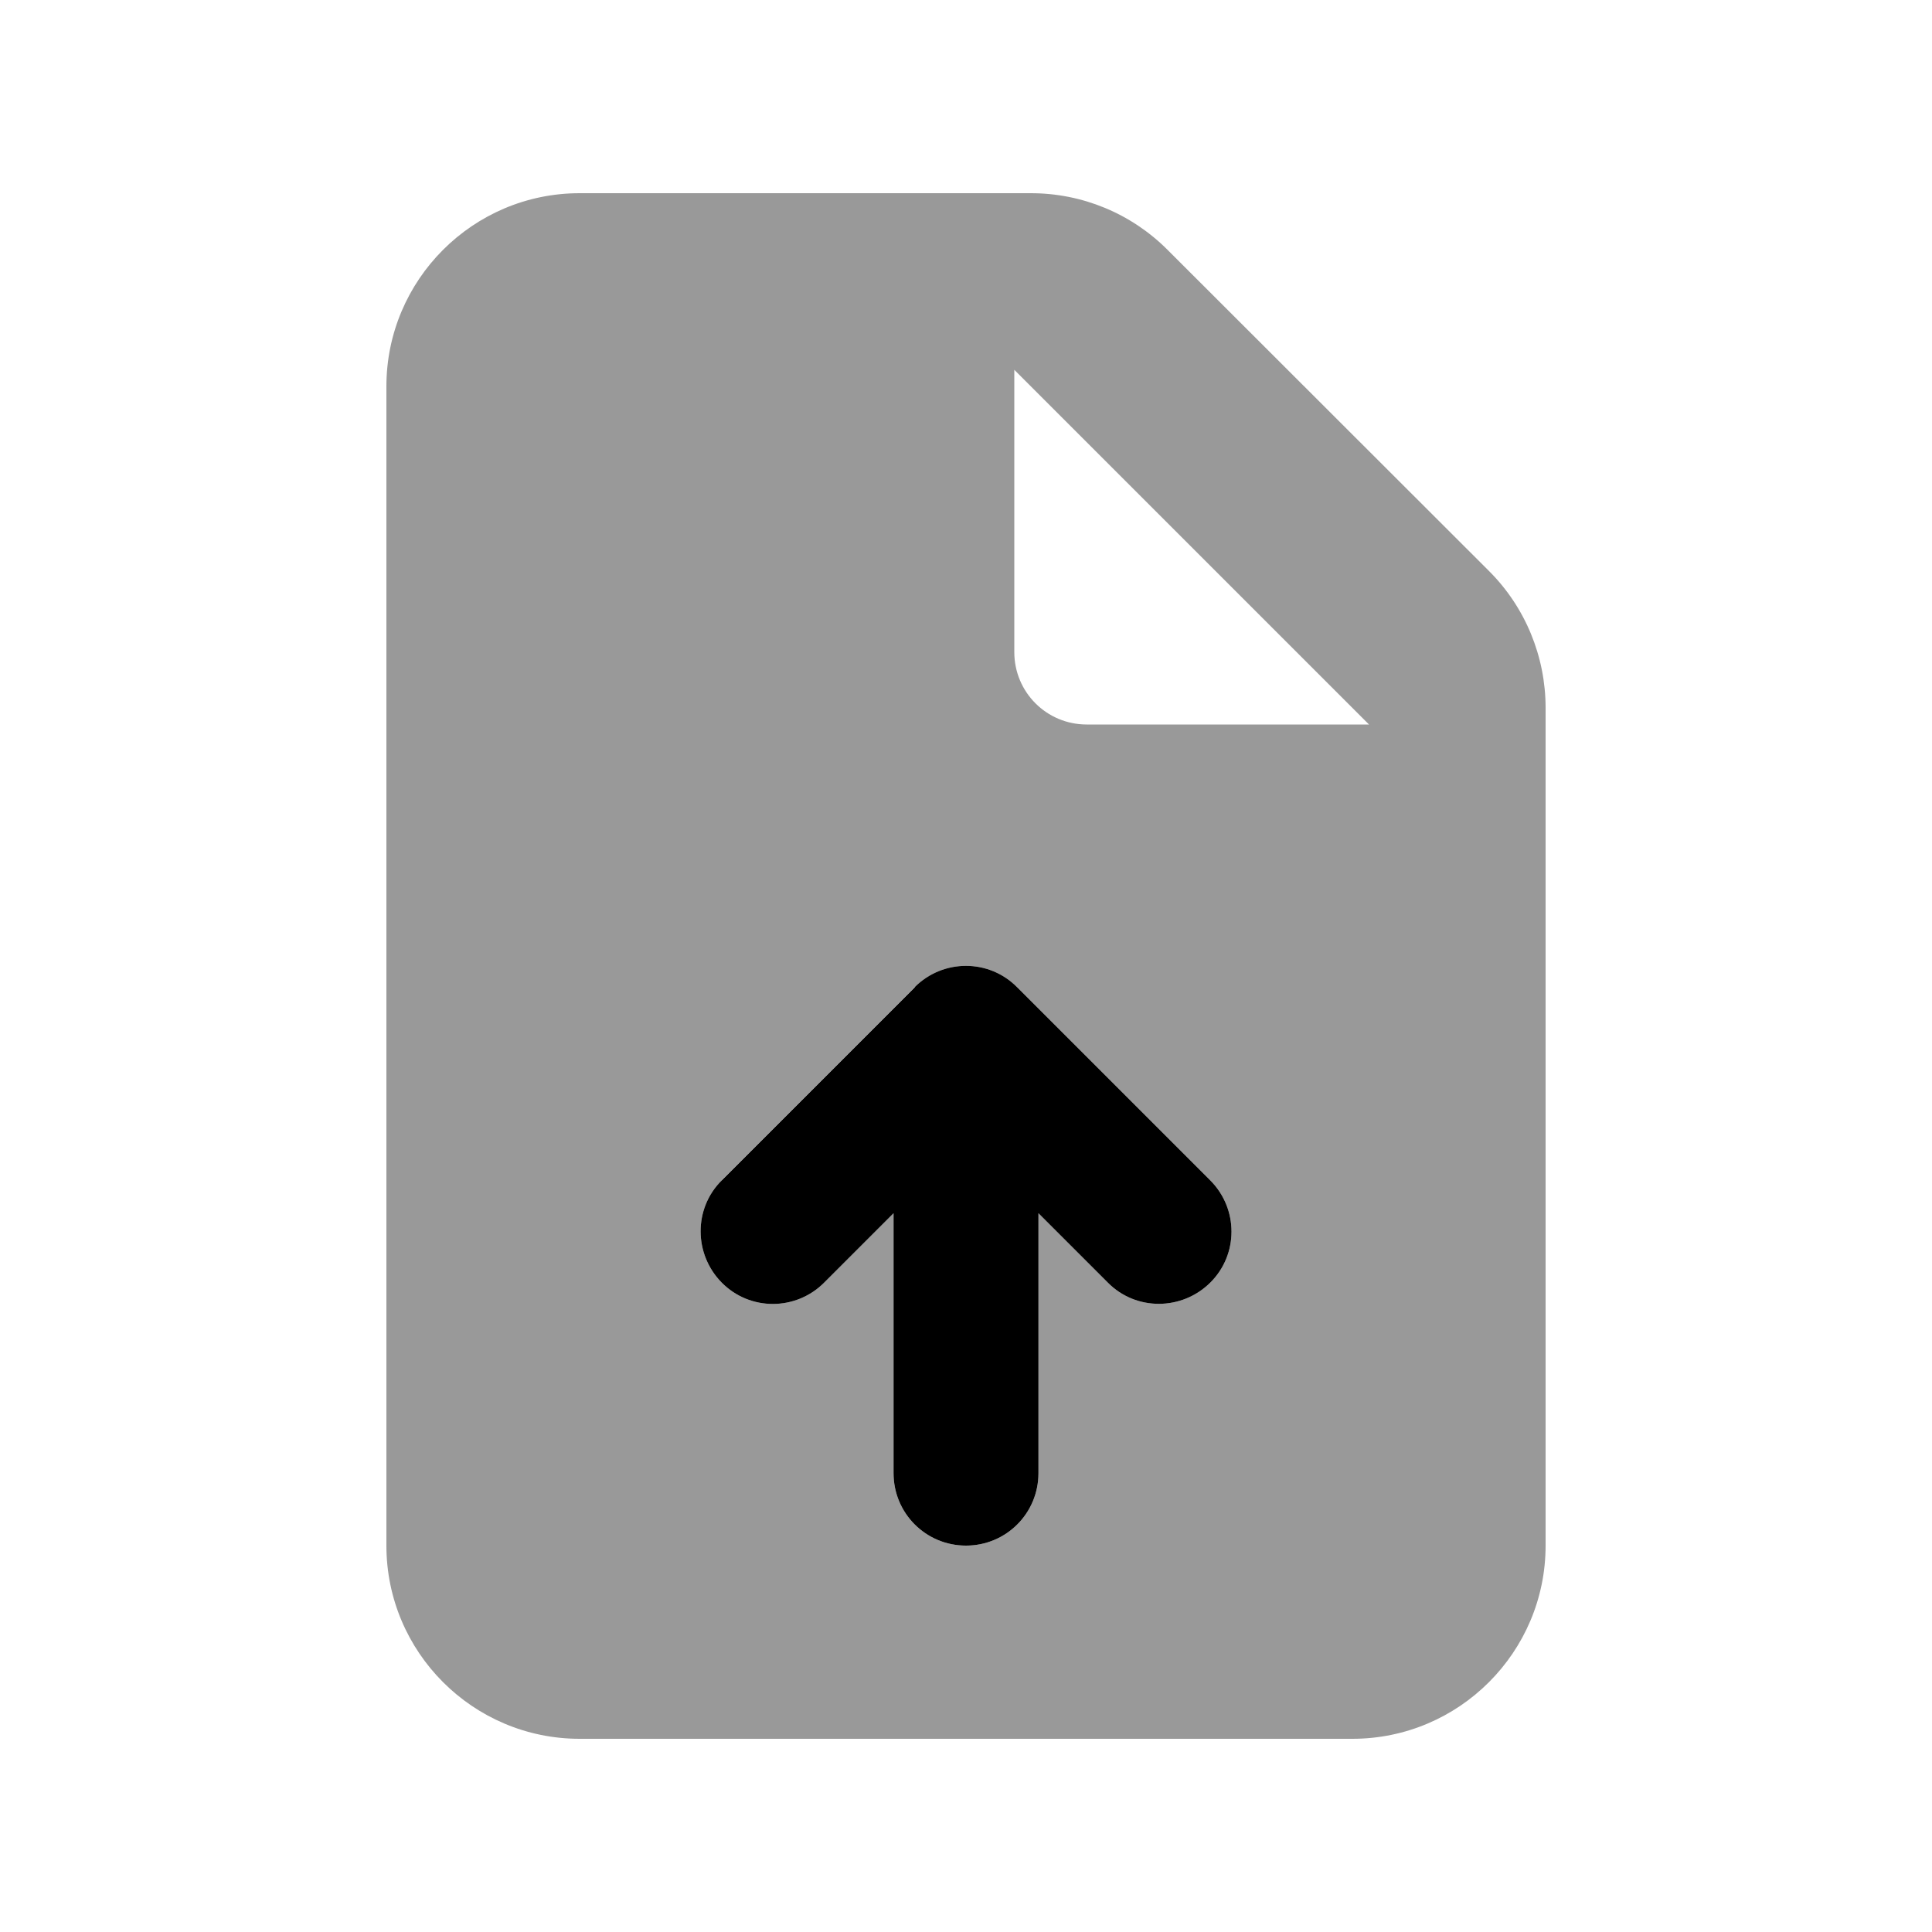
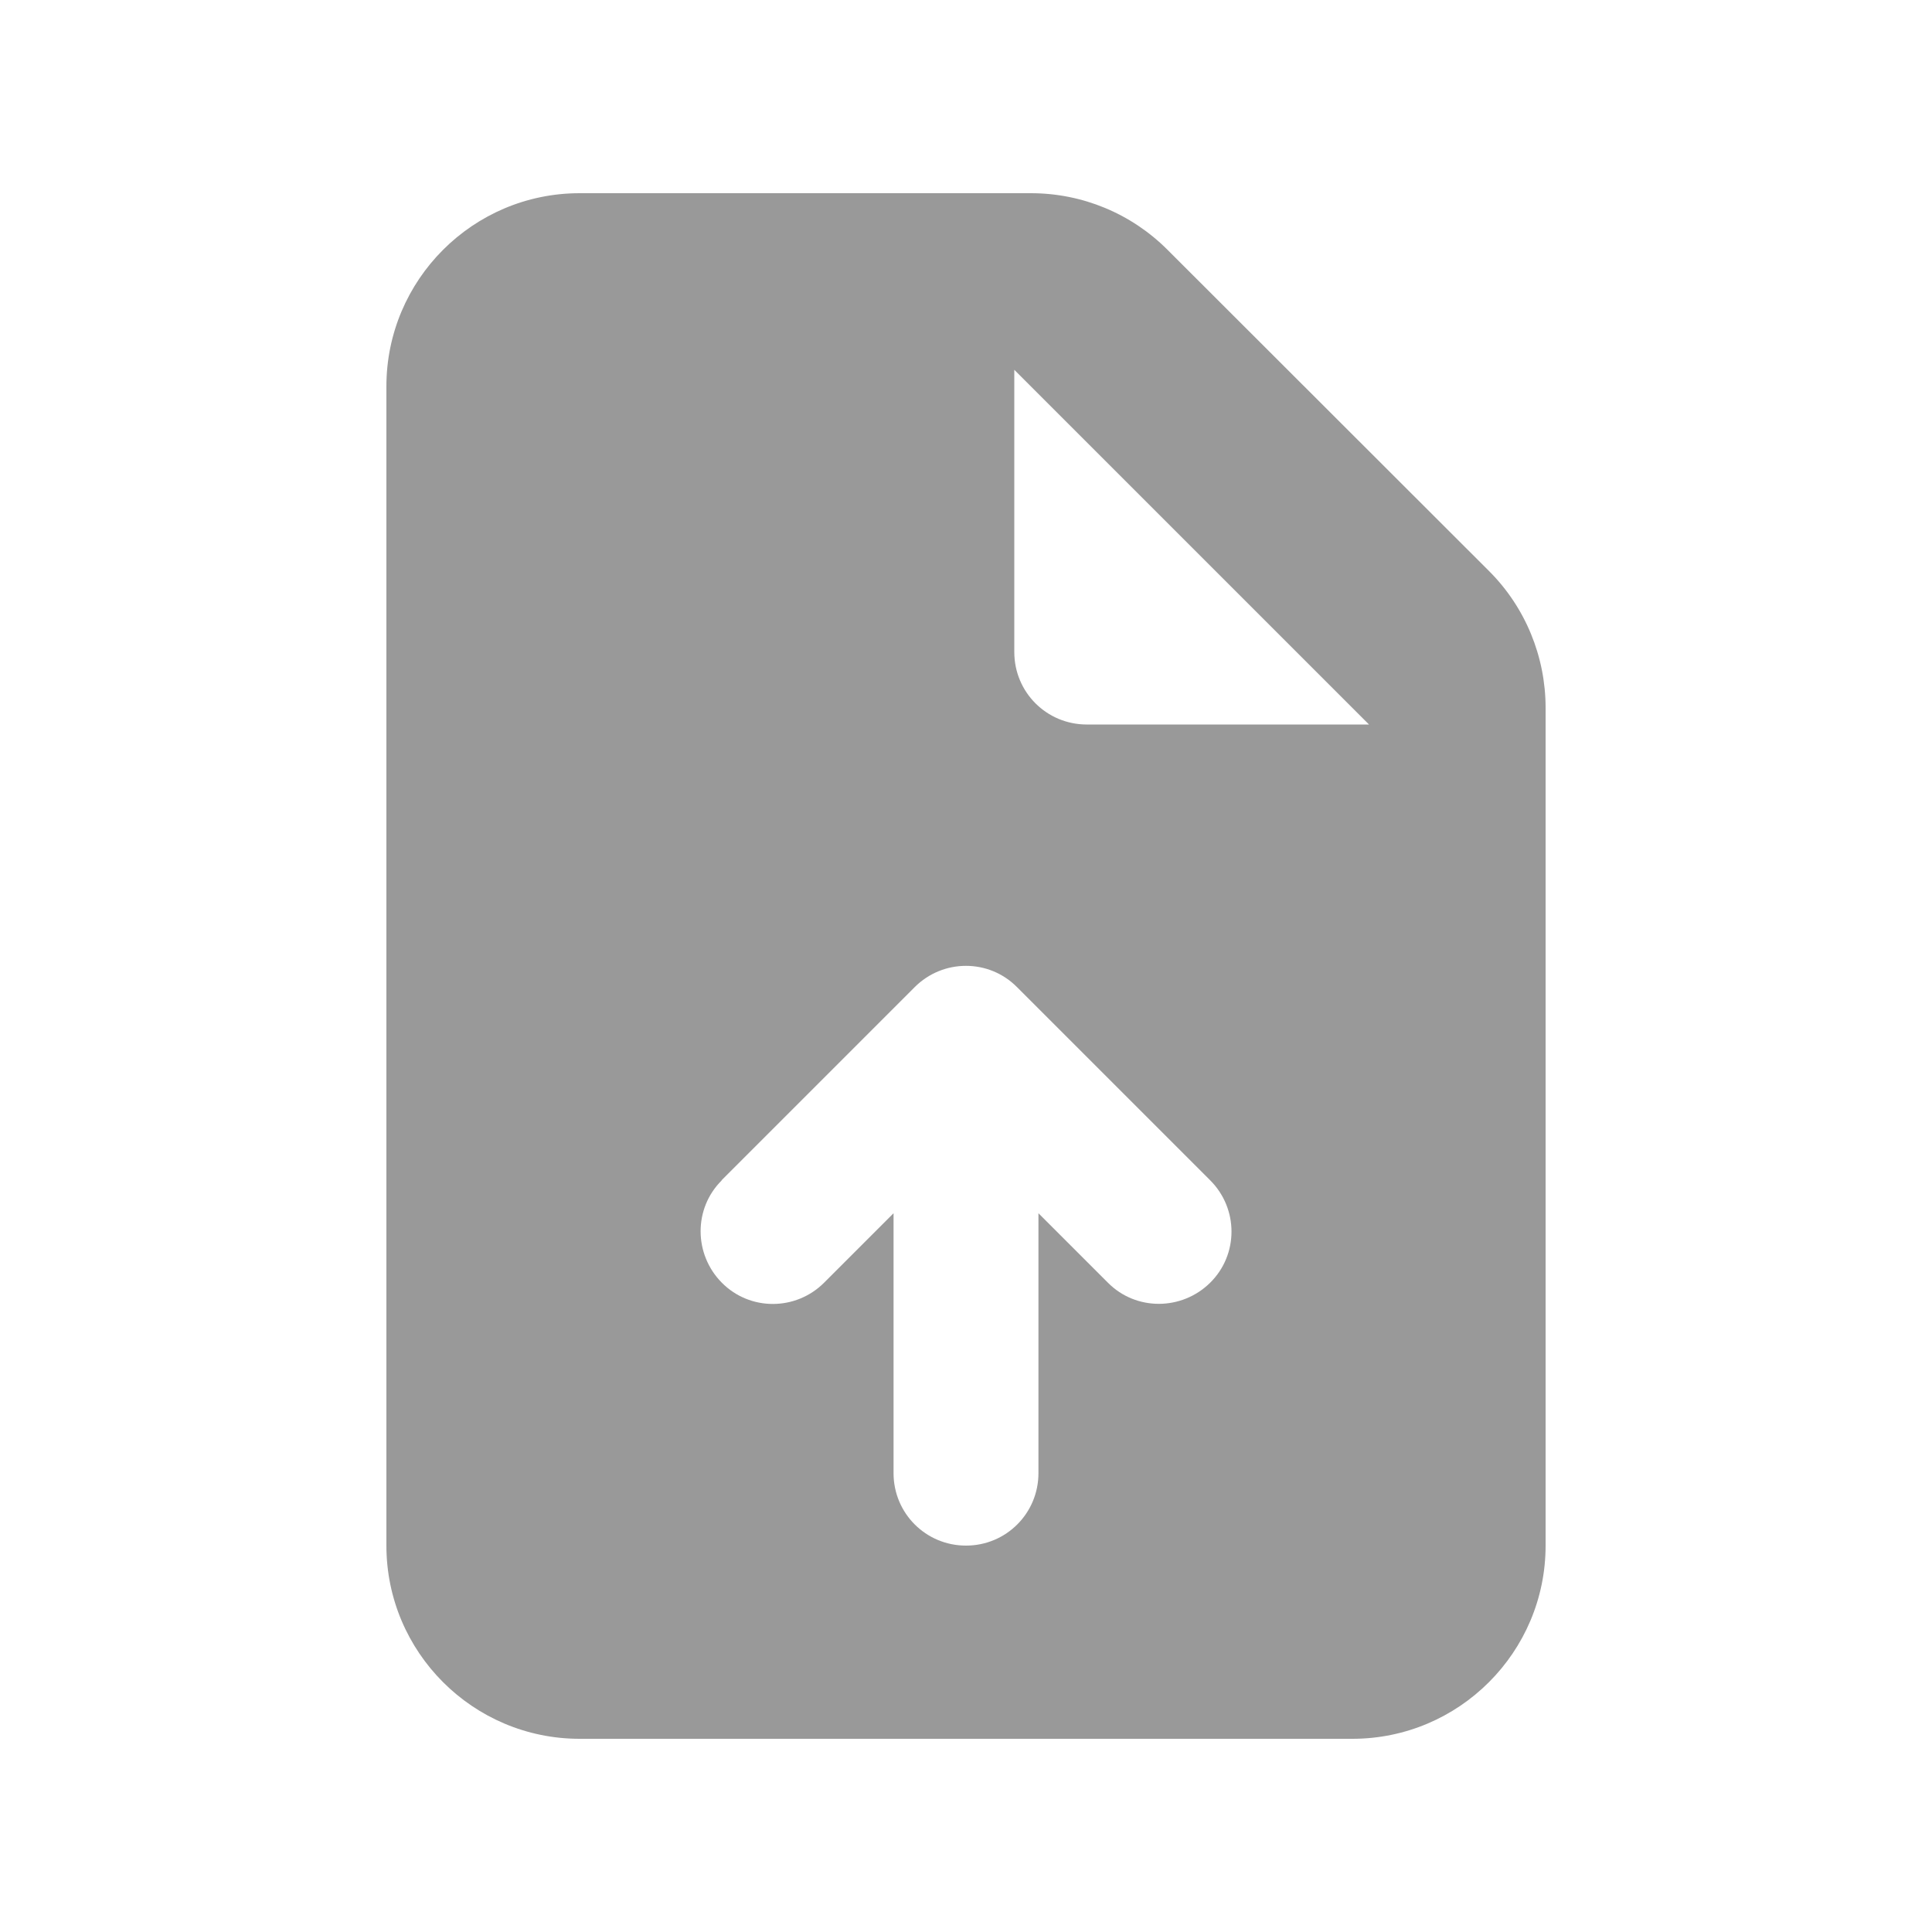
<svg xmlns="http://www.w3.org/2000/svg" viewBox="0 0 640 640">
  <path opacity=".4" fill="currentColor" d="M128 128L128 512C128 547.3 156.7 576 192 576L448 576C483.3 576 512 547.3 512 512L512 234.5C512 217.5 505.3 201.2 493.3 189.2L386.7 82.7C374.7 70.7 358.5 64 341.5 64L192 64C156.7 64 128 92.7 128 128zM239 391L303 327C312.4 317.6 327.6 317.6 336.9 327L400.9 391C410.3 400.4 410.3 415.6 400.9 424.9C391.5 434.2 376.3 434.3 367 424.9L344 401.9L344 488C344 501.3 333.3 512 320 512C306.7 512 296 501.3 296 488L296 401.9L273 424.9C263.6 434.3 248.4 434.3 239.1 424.9C229.8 415.5 229.7 400.3 239.1 391zM336 122.5L453.5 240L360 240C346.7 240 336 229.3 336 216L336 122.5z" />
-   <path fill="currentColor" d="M303 327C312.4 317.6 327.6 317.6 336.9 327L400.9 391C410.3 400.4 410.3 415.6 400.9 424.9C391.5 434.2 376.3 434.3 367 424.9L344 401.9L344 488C344 501.3 333.3 512 320 512C306.7 512 296 501.3 296 488L296 401.9L273 424.9C263.6 434.3 248.4 434.3 239.1 424.9C229.8 415.5 229.7 400.3 239.1 391L303.1 327z" />
</svg>